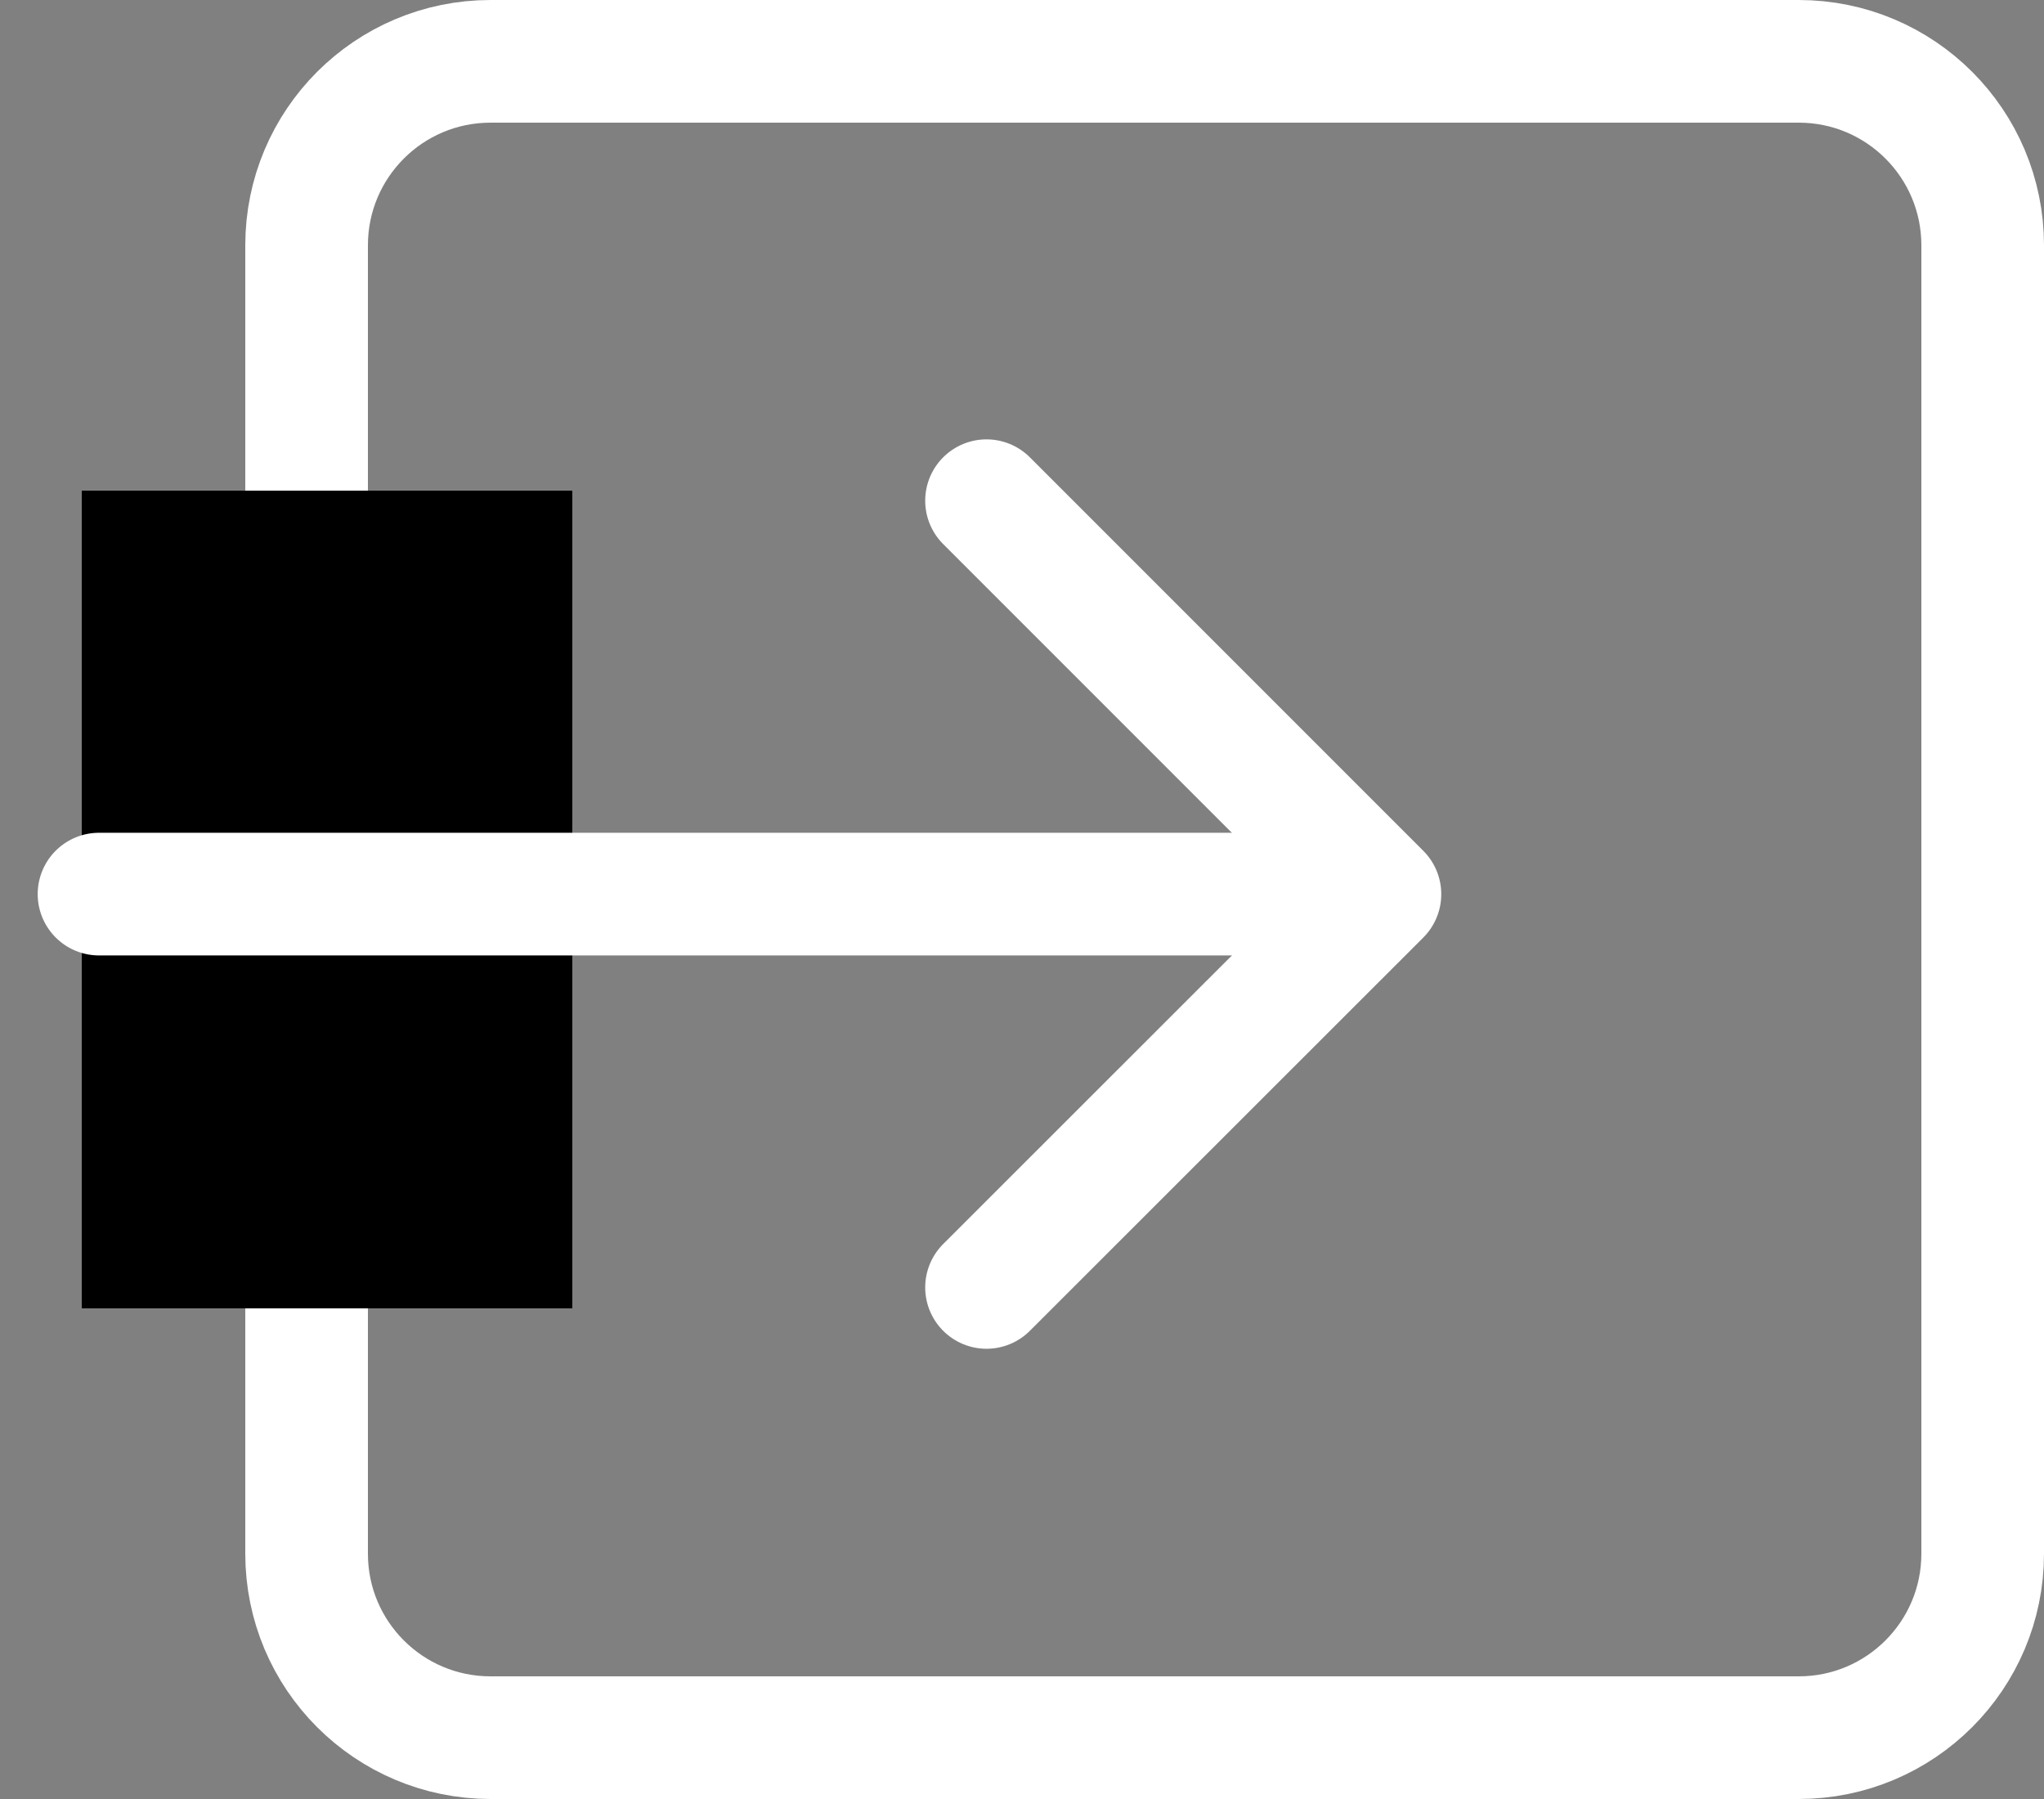
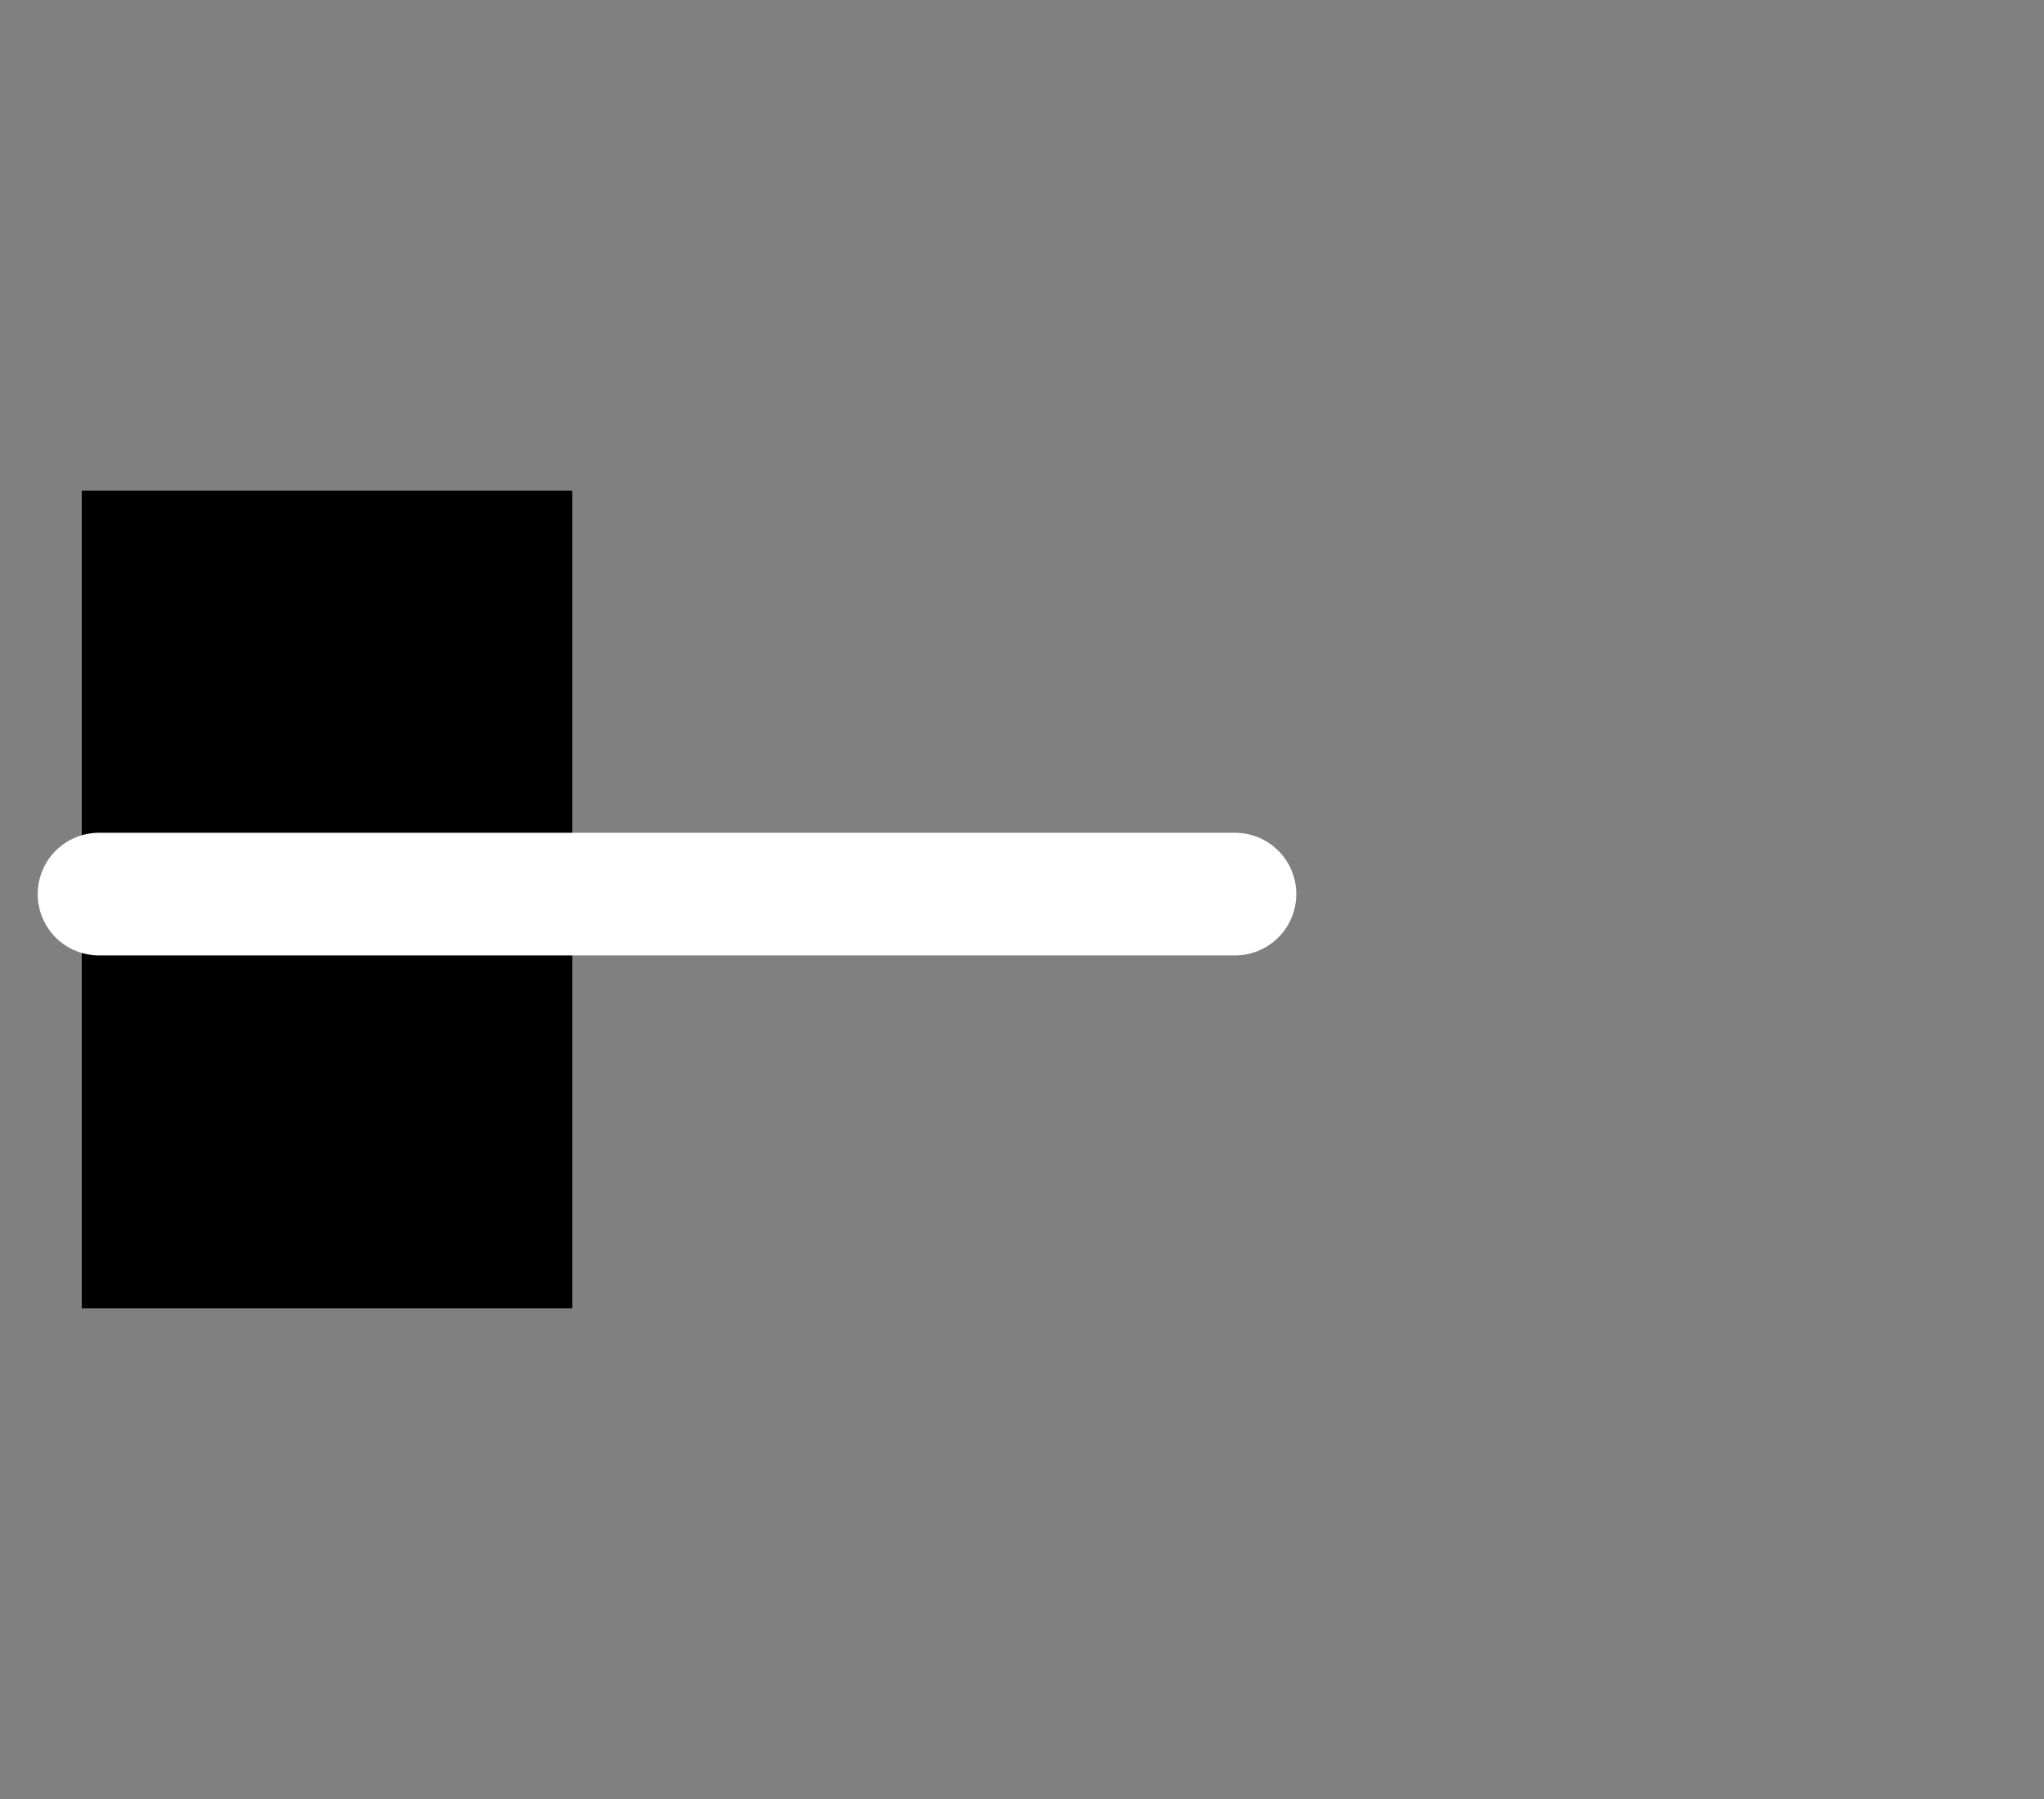
<svg xmlns="http://www.w3.org/2000/svg" width="25" height="22" viewBox="0 0 25 22" fill="none">
  <rect x="0" y="0" width="25" height="22" fill="#808080" stroke="none" />
-   <path d="M22 0.75H6C4.757 0.75 3.75 1.757 3.75 3V19C3.75 20.243 4.757 21.25 6 21.25H22C23.243 21.25 24.25 20.243 24.25 19V3C24.25 1.757 23.243 0.75 22 0.75Z" stroke="white" stroke-width="1.5" />
  <path d="M7 6H1V16H7V6Z" fill="black" />
  <path d="M1.211 10.934H15.105" stroke="white" stroke-width="1.5" stroke-linecap="round" />
-   <path d="M12.066 6.123L16.878 10.935L12.066 15.744" stroke="white" stroke-width="1.5" stroke-linecap="round" stroke-linejoin="round" />
</svg>